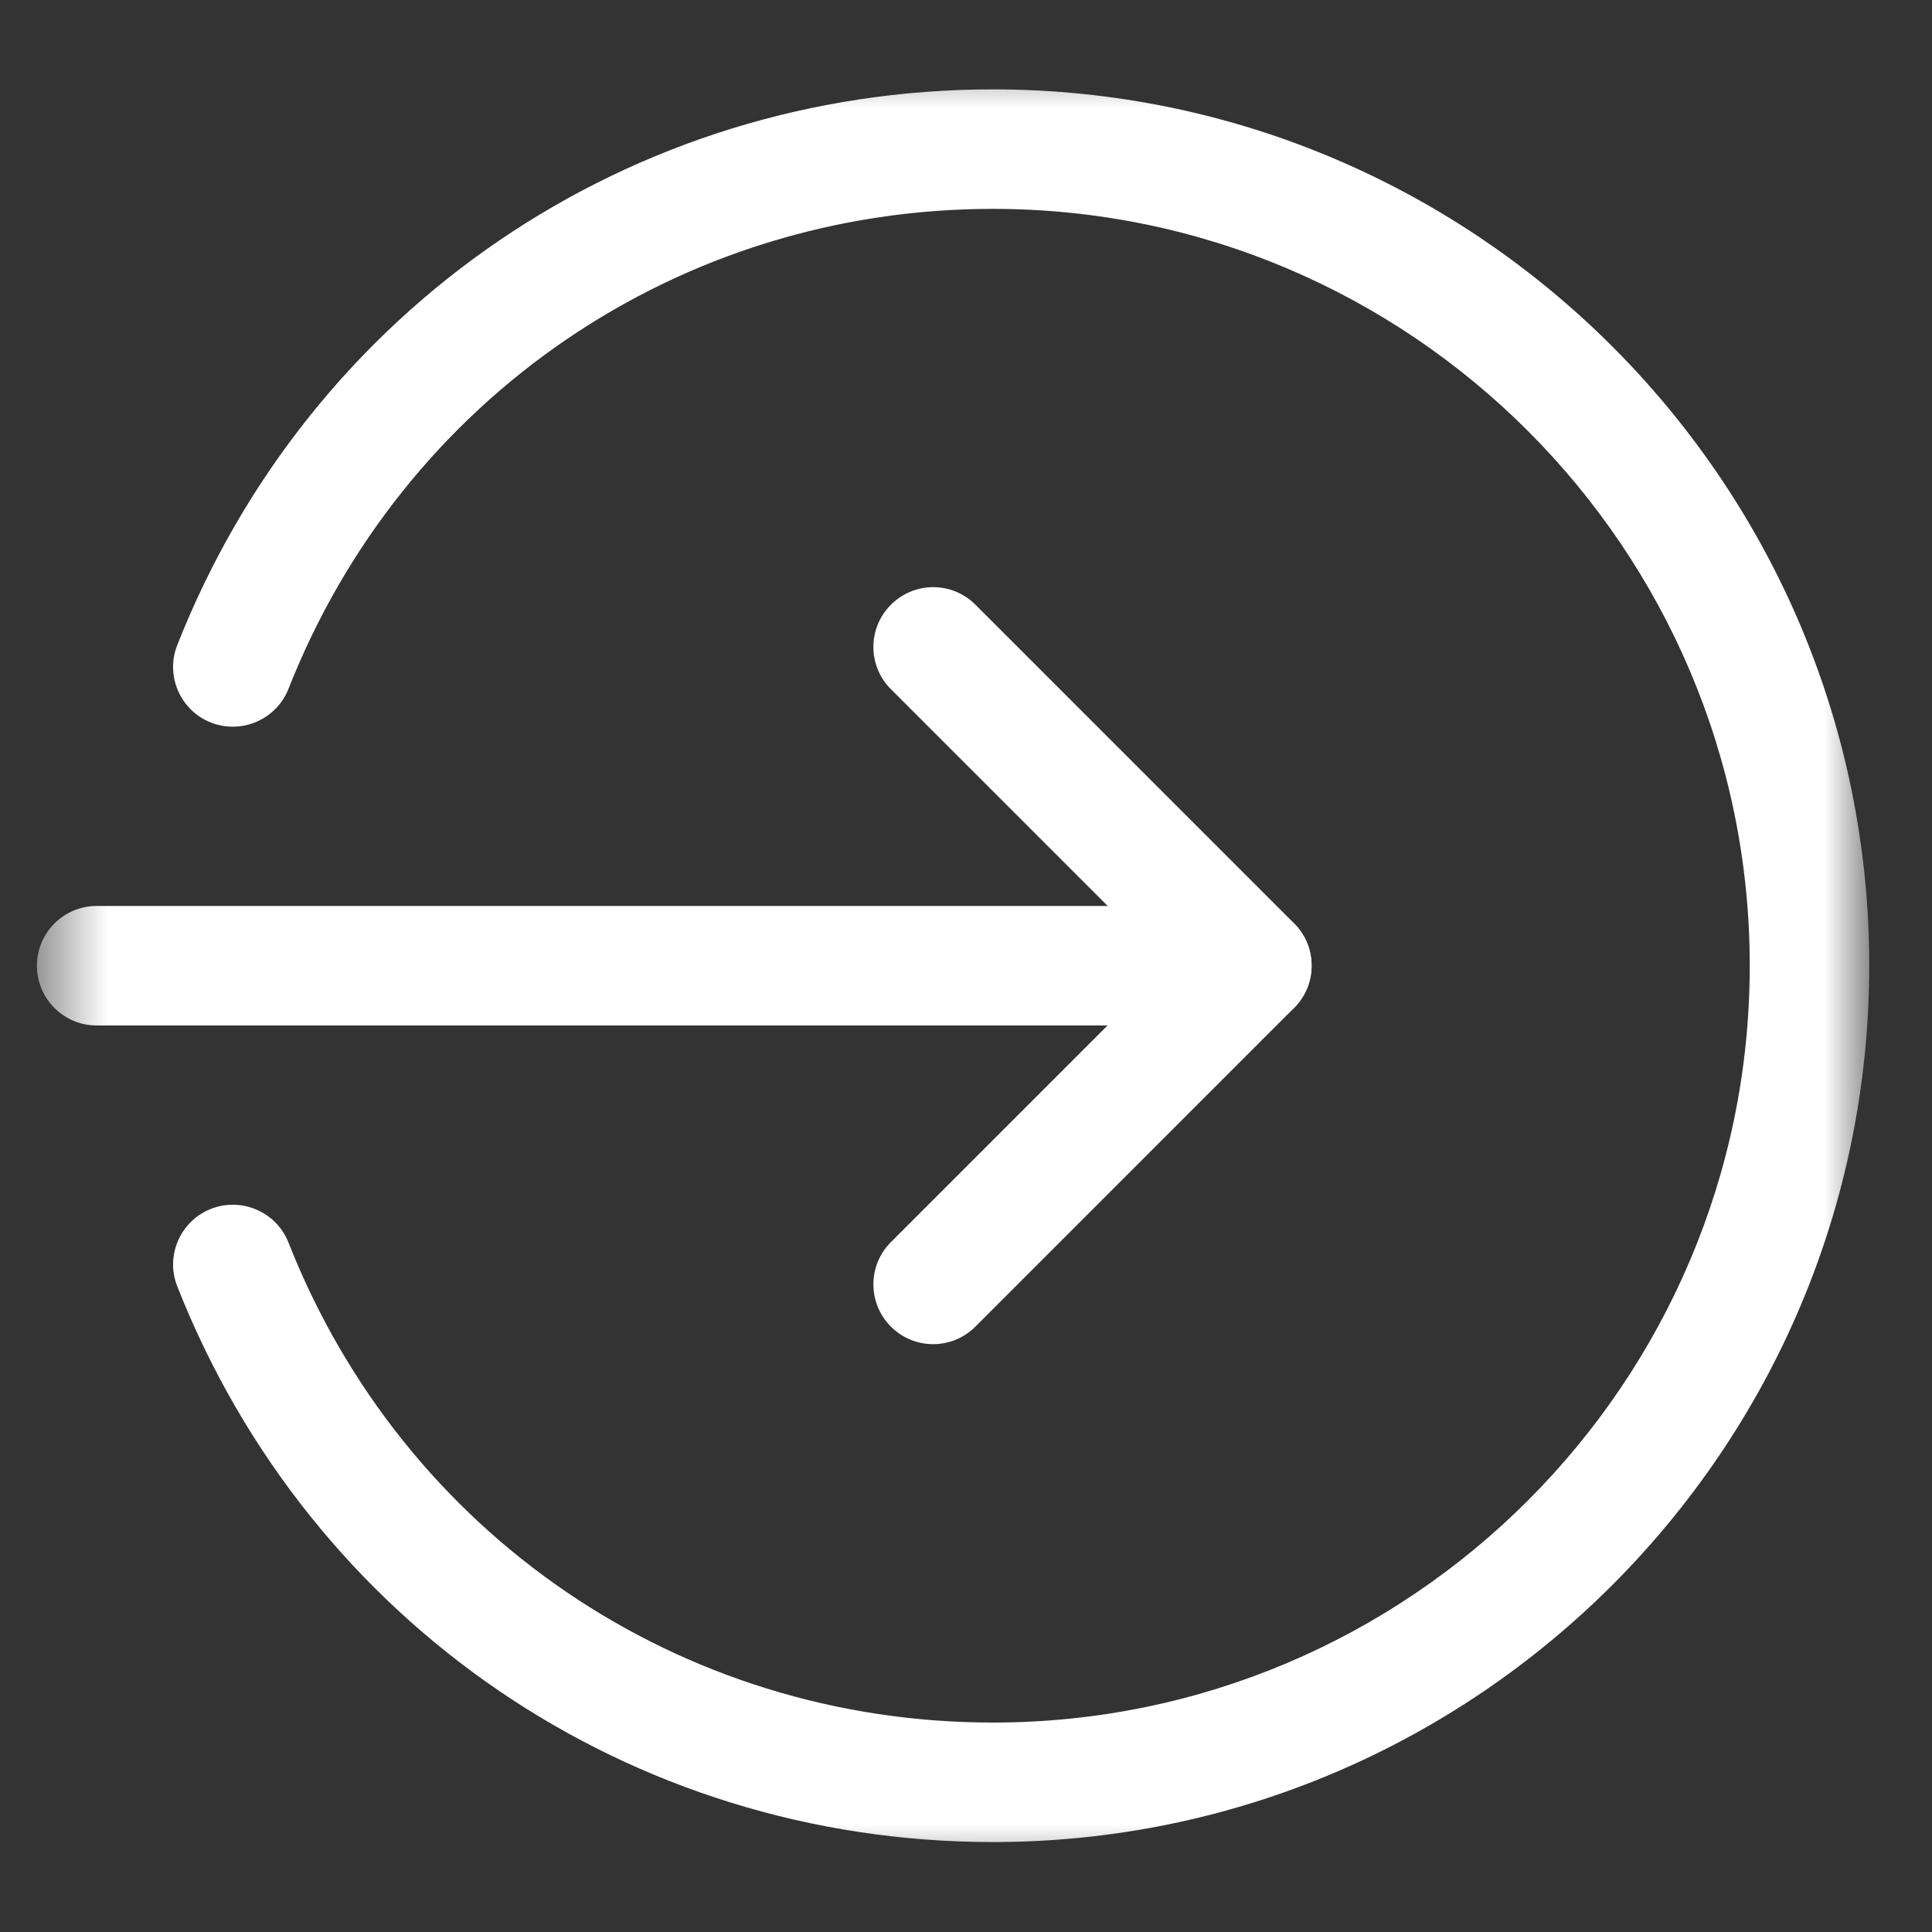
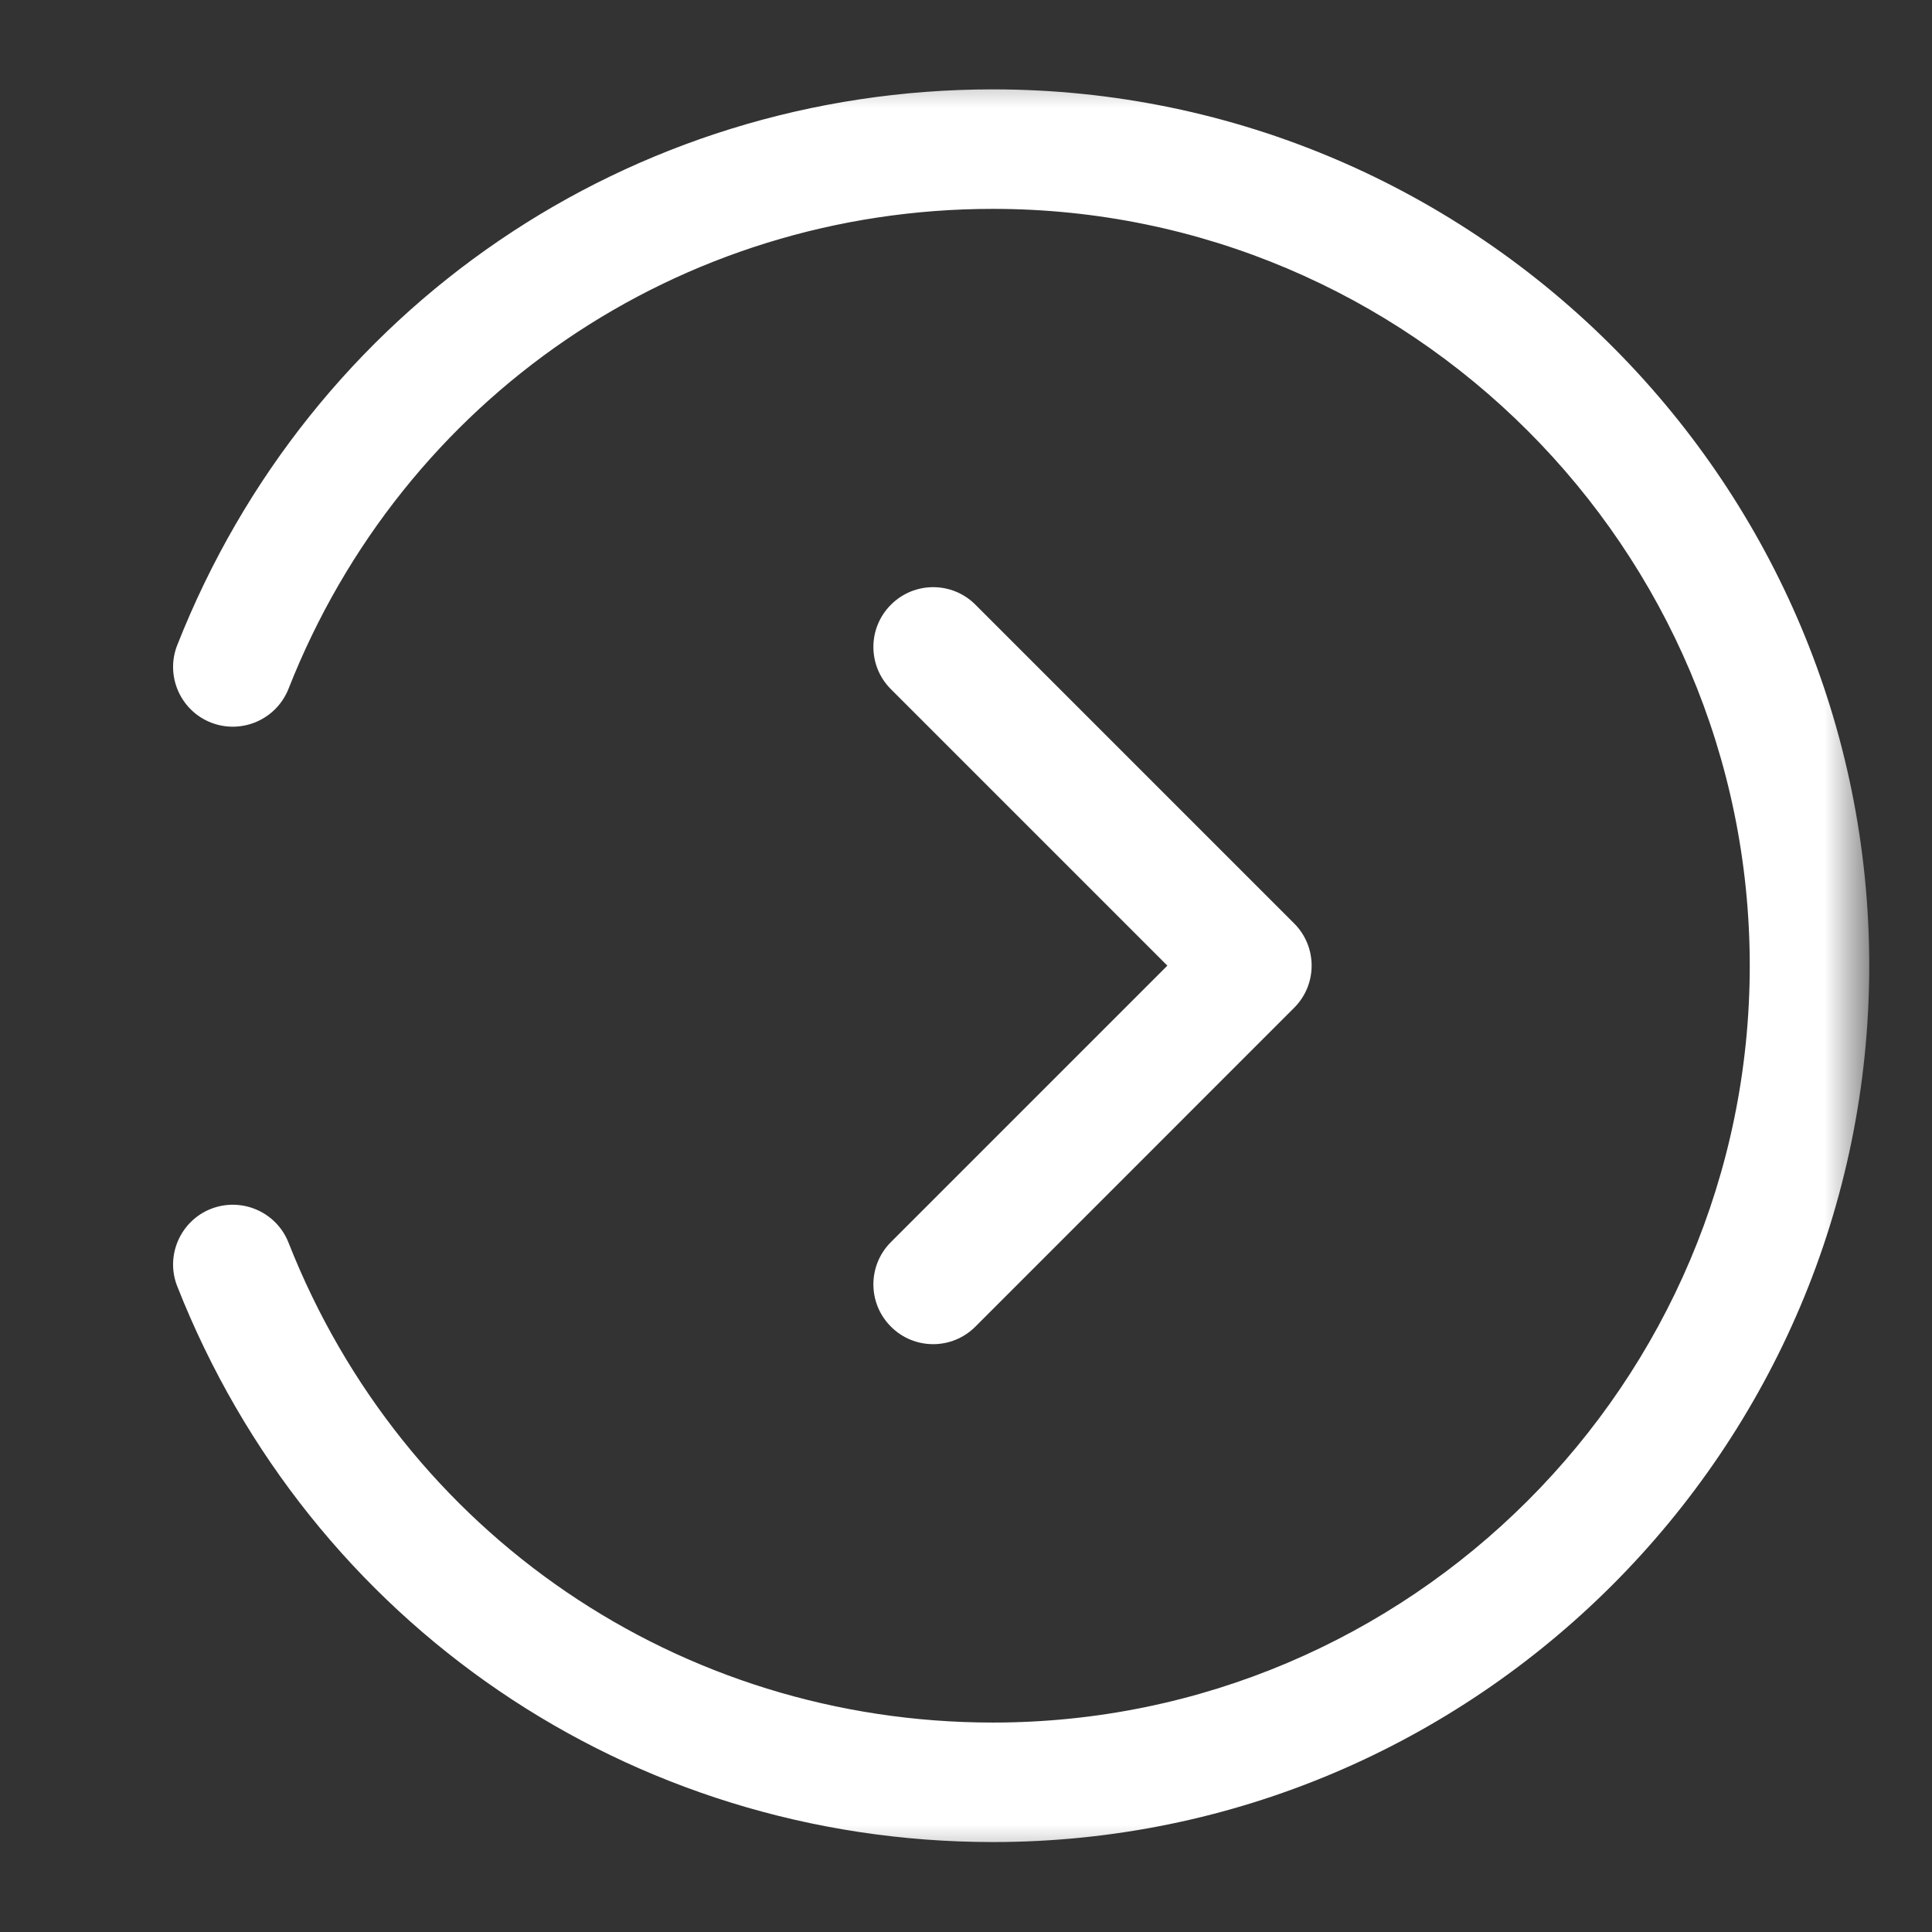
<svg xmlns="http://www.w3.org/2000/svg" width="27" height="27" viewBox="0 0 27 27" fill="none">
  <rect x="0" y="0" width="27" height="27" fill="#333333" stroke="none" />
  <mask id="mask0" mask-type="alpha" maskUnits="userSpaceOnUse" x="0" y="0" width="27" height="27">
    <rect x="0.516" y="0.71" width="25.607" height="25.572" fill="white" />
  </mask>
  <g mask="url(#mask0)">
-     <path fill-rule="evenodd" clip-rule="evenodd" d="M17.494 14.331H1.351C0.89 14.331 0.516 13.957 0.516 13.496C0.516 13.035 0.89 12.661 1.351 12.661H17.494C17.955 12.661 18.329 13.035 18.329 13.496C18.329 13.957 17.955 14.331 17.494 14.331Z" fill="white" />
    <path fill-rule="evenodd" clip-rule="evenodd" d="M13.041 18.785C12.827 18.785 12.613 18.703 12.451 18.54C12.124 18.214 12.124 17.685 12.451 17.358L16.314 13.495L12.451 9.632C12.124 9.306 12.124 8.777 12.451 8.451C12.777 8.124 13.306 8.124 13.632 8.451L18.085 12.904C18.412 13.23 18.412 13.759 18.085 14.085L13.632 18.539C13.468 18.703 13.255 18.785 13.041 18.785Z" fill="white" />
    <path fill-rule="evenodd" clip-rule="evenodd" d="M13.876 25.743C8.809 25.743 4.336 22.695 2.477 17.976C2.308 17.549 2.52 17.063 2.948 16.894C3.376 16.727 3.862 16.935 4.032 17.366C5.636 21.44 9.5 24.073 13.876 24.073C19.707 24.073 24.453 19.328 24.453 13.496C24.453 7.665 19.707 2.919 13.876 2.919C9.5 2.919 5.636 5.552 4.032 9.626C3.861 10.057 3.376 10.265 2.948 10.098C2.52 9.929 2.308 9.444 2.477 9.016C4.336 4.298 8.809 1.249 13.876 1.249C17.279 1.249 20.362 2.645 22.583 4.893C24.77 7.106 26.123 10.146 26.123 13.496C26.123 20.249 20.628 25.743 13.876 25.743Z" fill="white" />
  </g>
</svg>